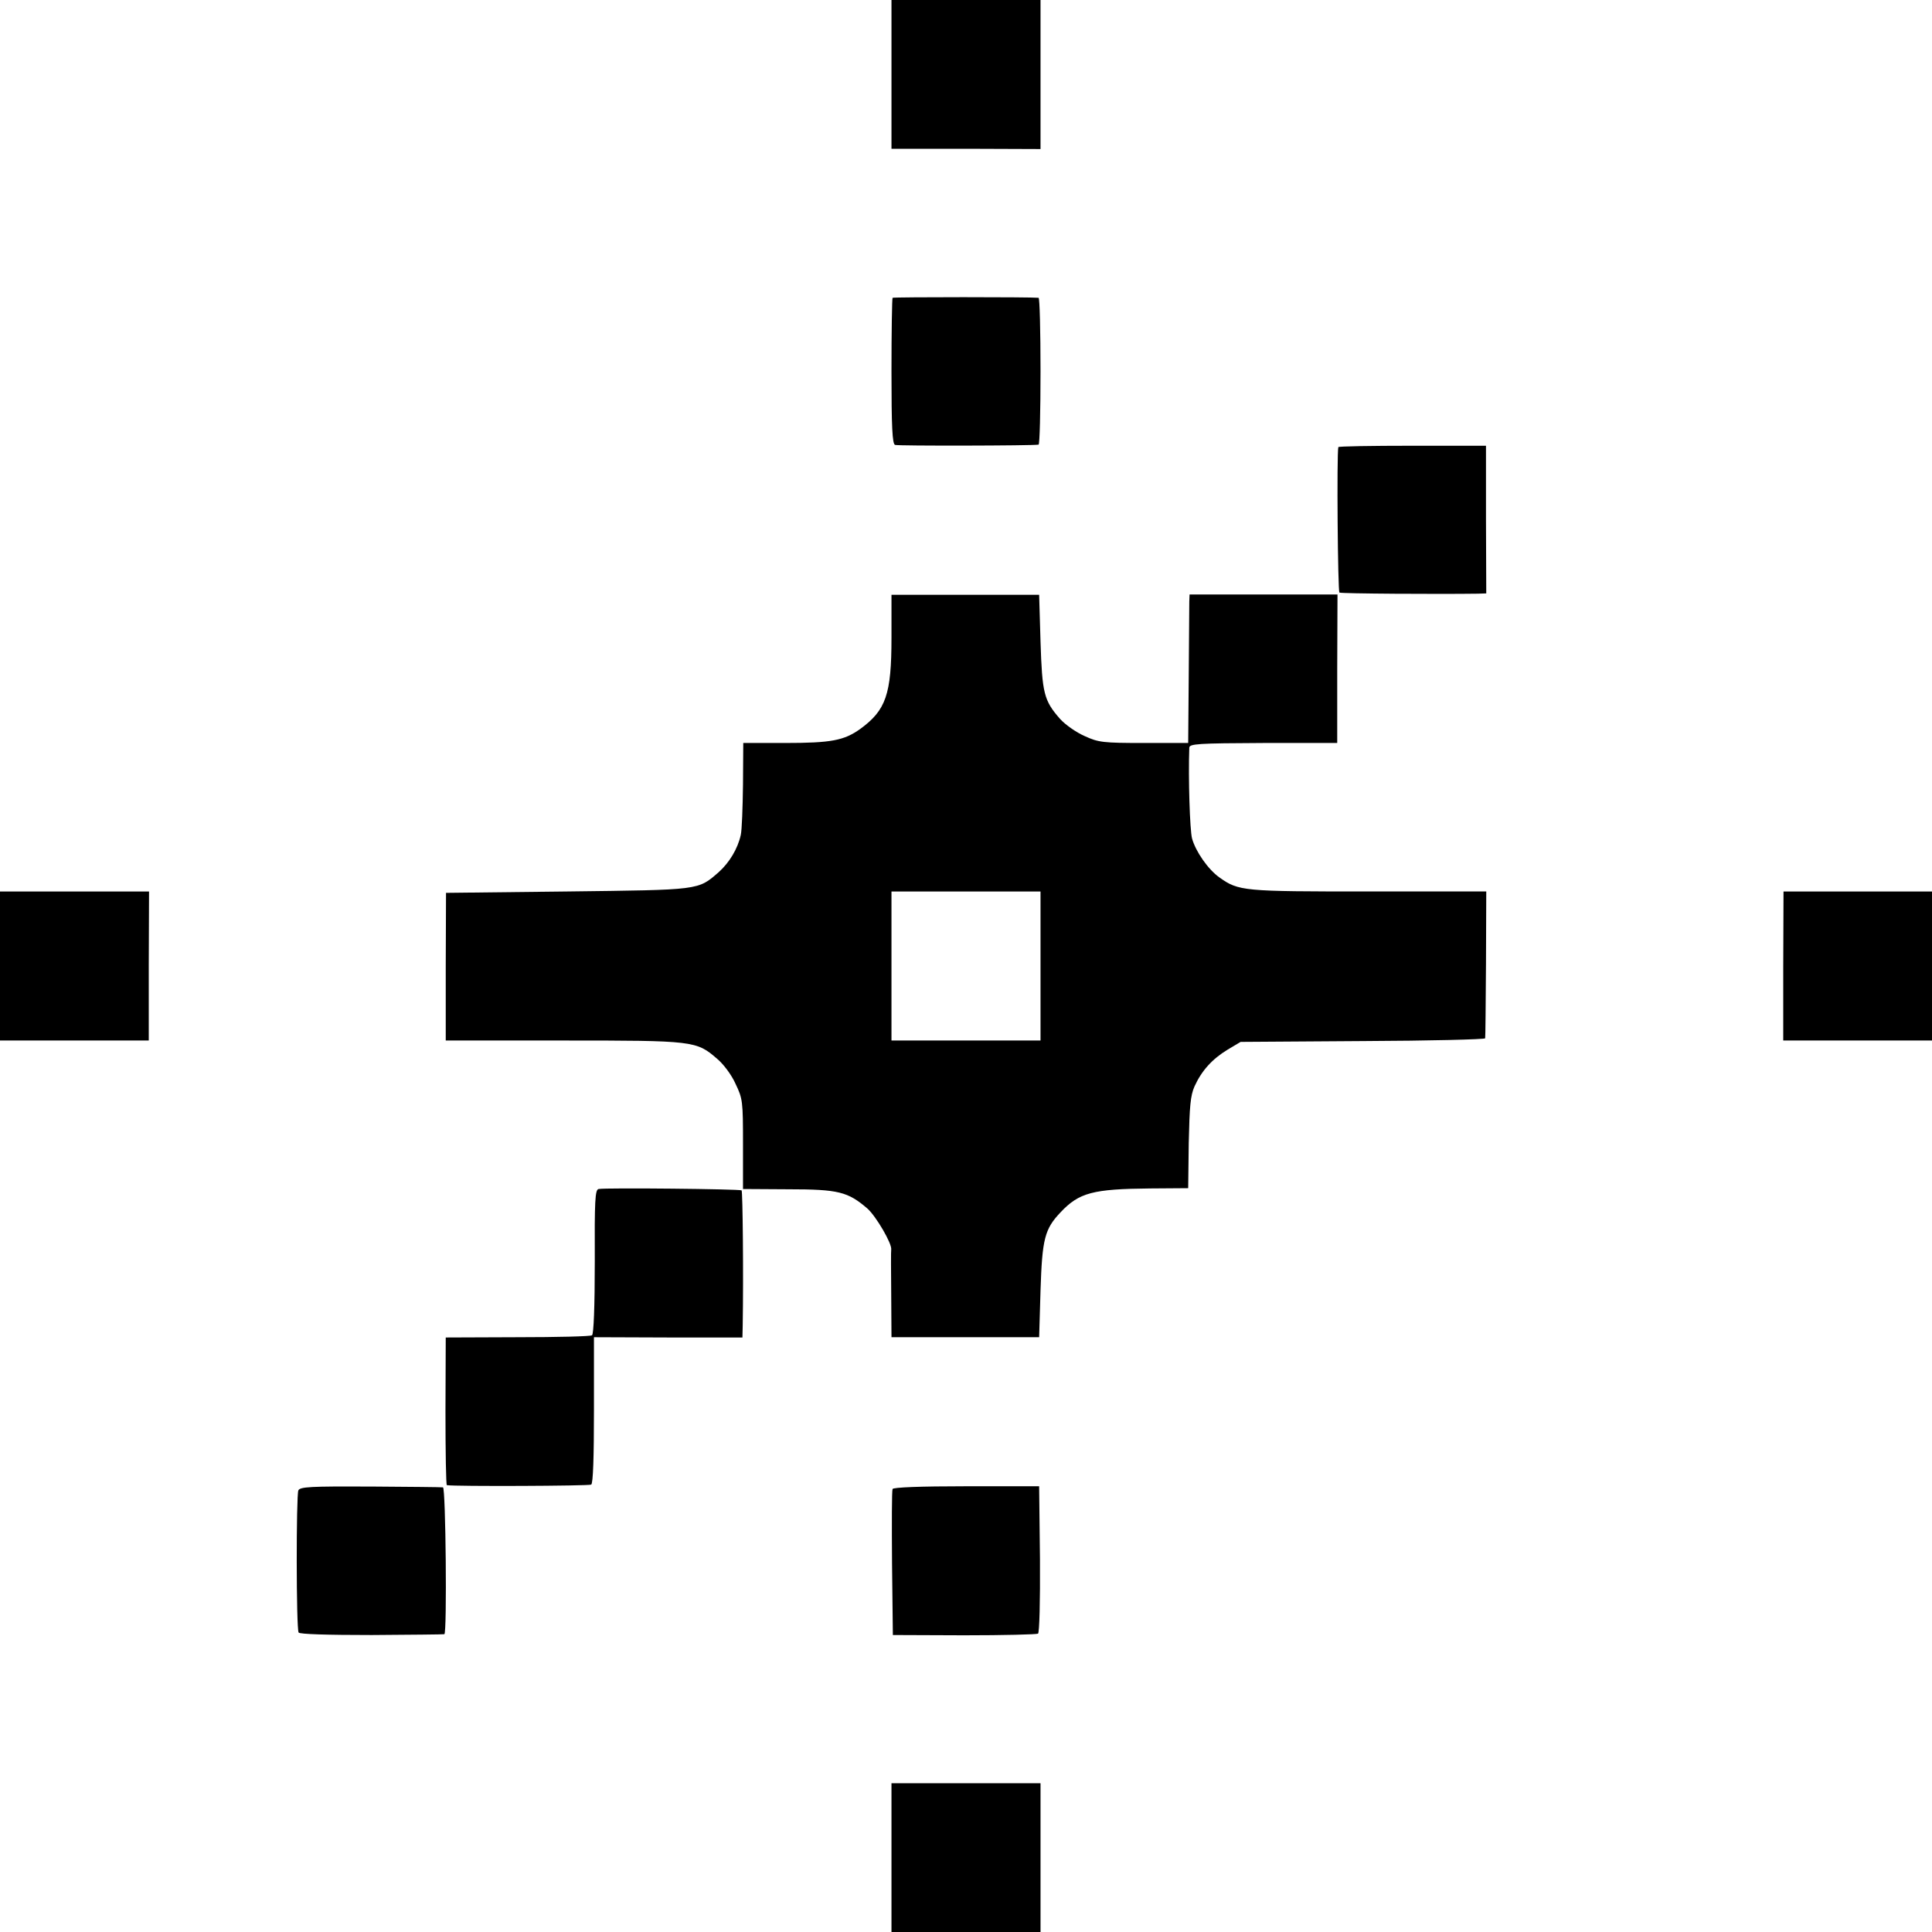
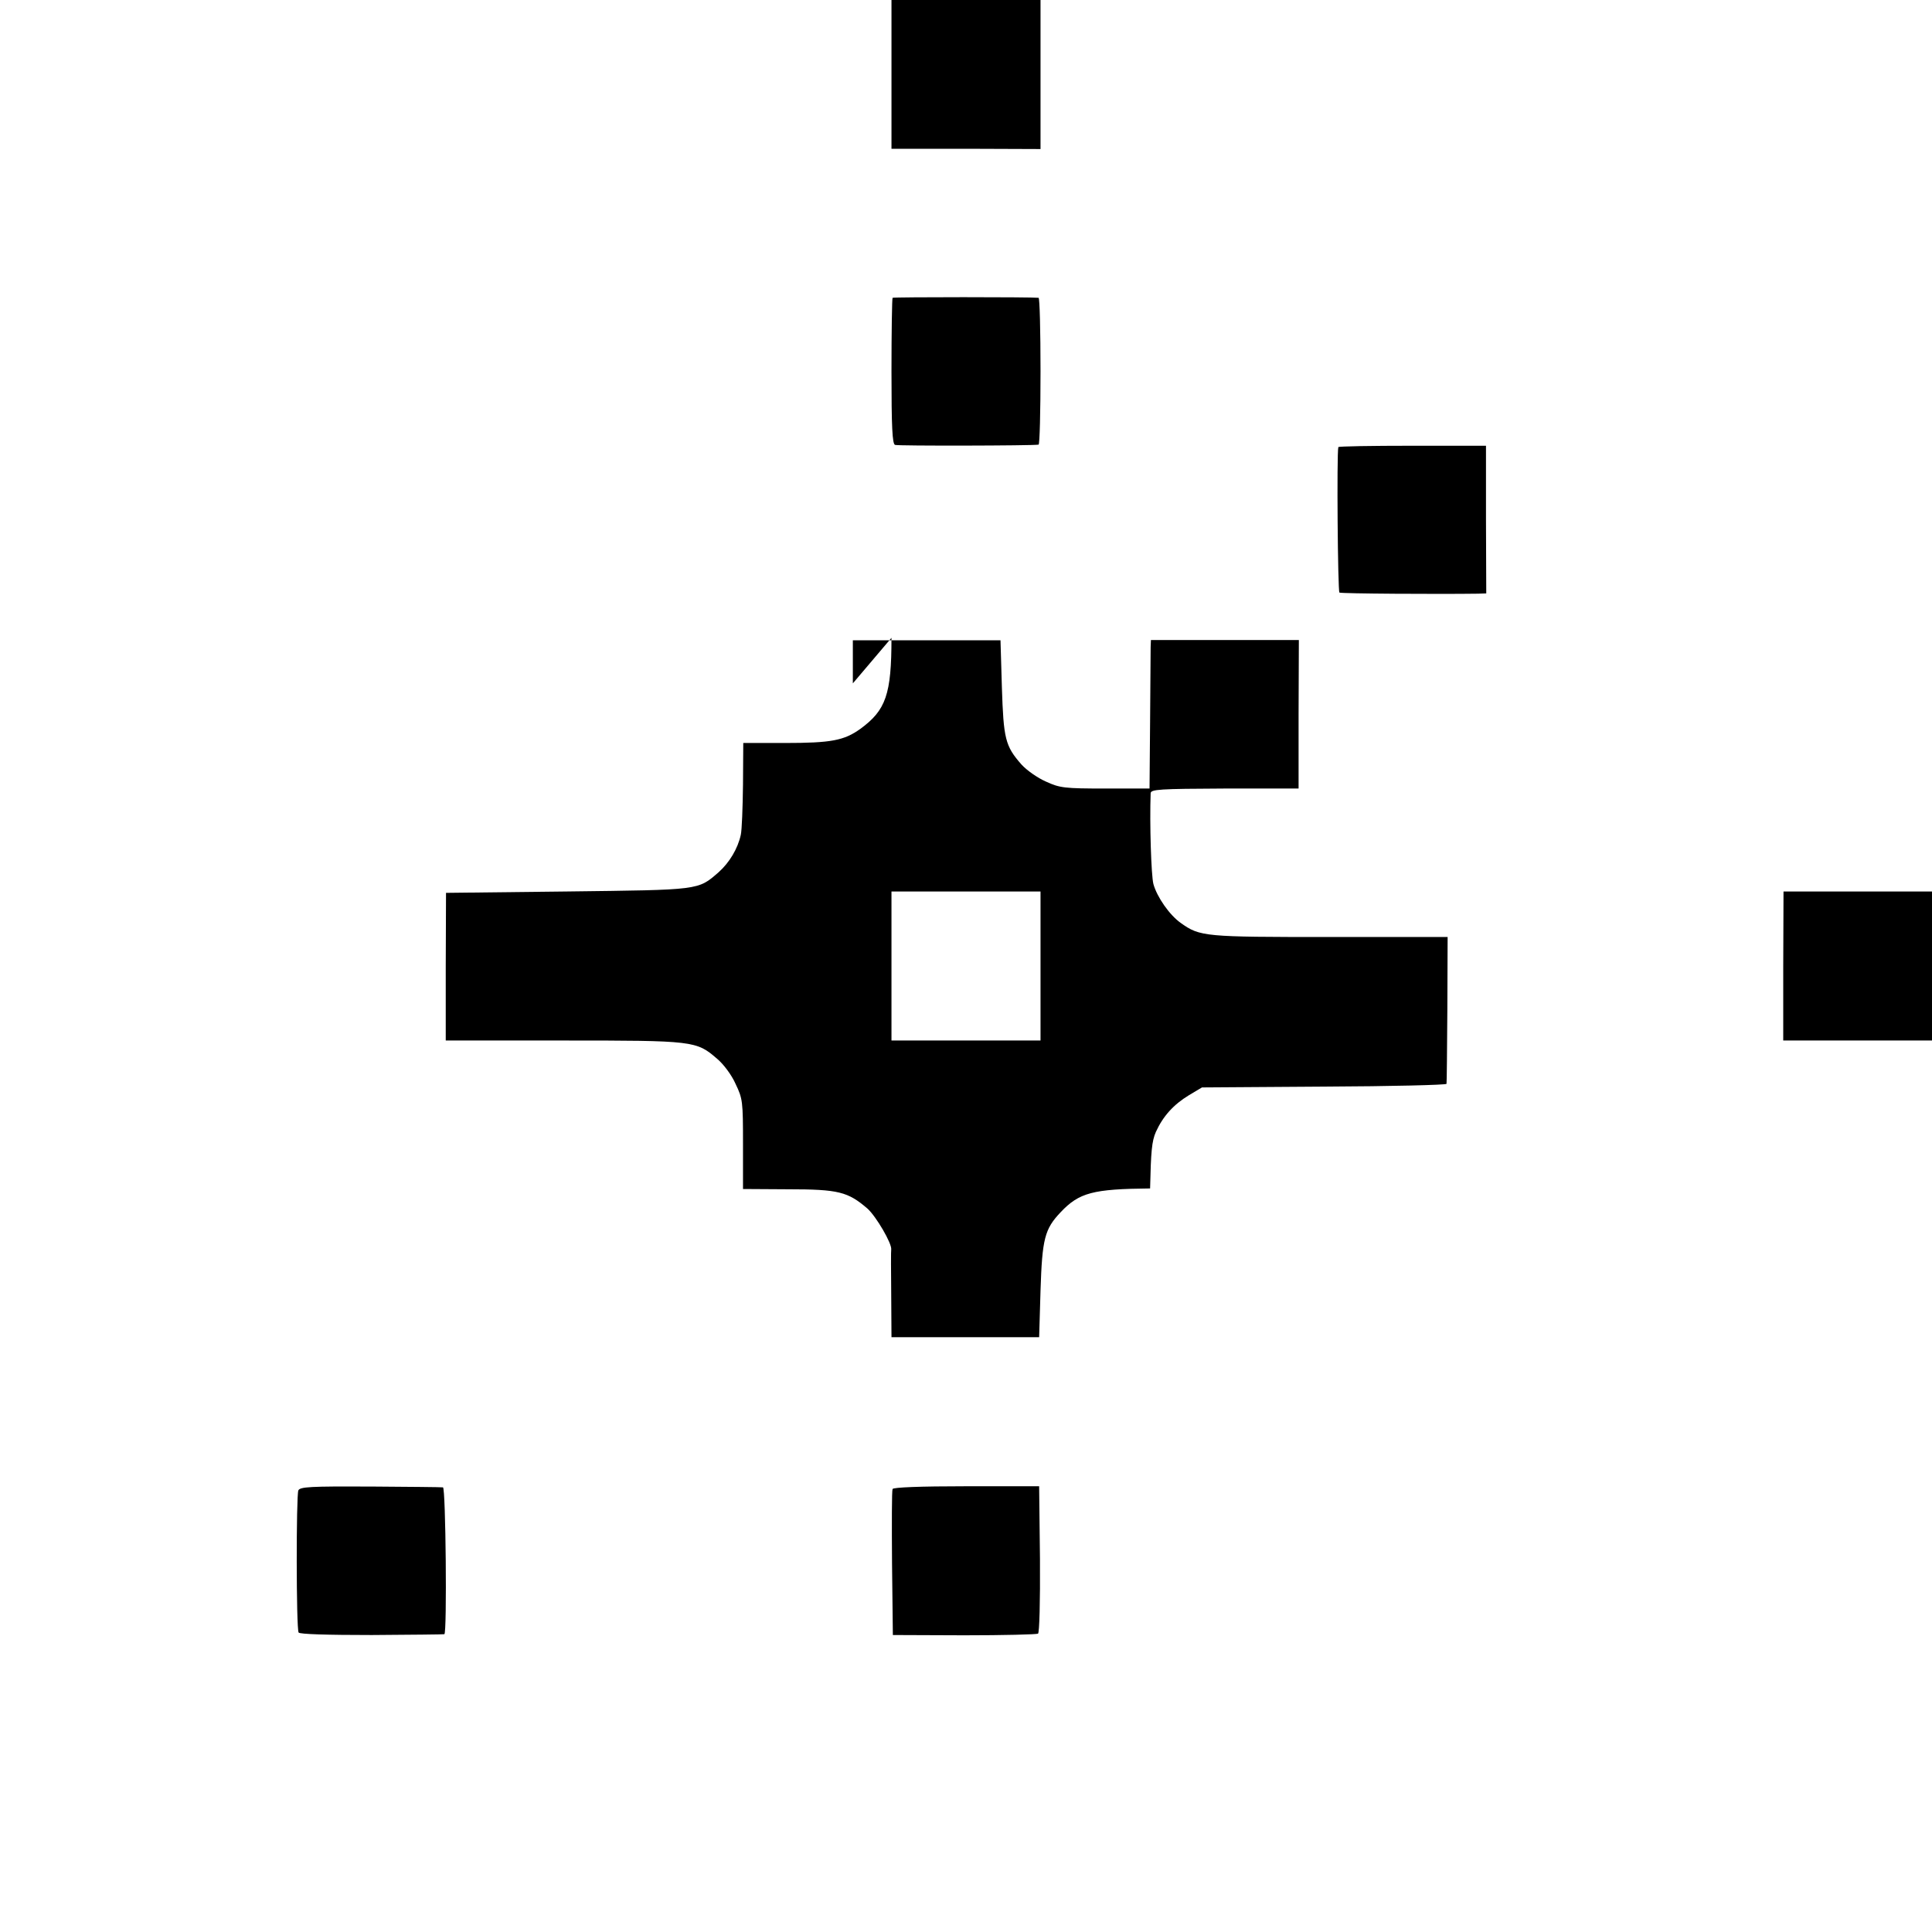
<svg xmlns="http://www.w3.org/2000/svg" version="1.0" width="700pt" height="700pt" viewBox="0 0 700 700" preserveAspectRatio="xMidYMid meet">
  <g transform="translate(0,700) scale(0.1,-0.1)" fill="#000000" stroke="none">
    <path d="M3230 6731 l0 -270 270 0 270 -1 0 270 0 270 -270 0 -270 0 0 -269z" />
    <path d="M3234 5921 c-2 -2 -4 -122 -4 -267 0 -201 3 -263 13 -266 10 -4 498 -3 520 1 4 0 7 120 7 266 0 146 -3 265 -7 266 -25 3 -525 3 -529 0z" />
    <path d="M4849 5380 c-6 -25 -2 -523 4 -527 6 -4 362 -6 502 -4 l30 1 -1 267 0 268 -267 0 c-147 0 -268 -2 -268 -5z" />
-     <path d="M3230 4689 c0 -205 -20 -262 -113 -330 -59 -42 -105 -51 -273 -51 l-151 0 -1 -151 c-1 -83 -4 -165 -8 -182 -11 -50 -41 -100 -80 -135 -76 -66 -65 -64 -549 -70 l-439 -5 -1 -268 0 -267 426 0 c473 0 482 -1 557 -66 23 -19 53 -59 67 -91 26 -54 27 -63 27 -219 l0 -162 164 -1 c182 0 216 -9 287 -70 32 -29 89 -127 86 -148 -1 -4 -1 -78 0 -163 l1 -155 268 0 267 0 5 170 c6 187 15 222 73 283 67 71 117 84 324 86 l138 1 2 164 c3 133 6 171 21 205 26 57 64 99 120 133 l47 28 443 3 c243 1 442 6 443 10 1 4 2 125 3 270 l1 262 -426 0 c-455 0 -471 1 -541 51 -41 29 -86 94 -99 141 -8 31 -14 218 -10 329 1 14 30 16 269 17 l267 0 0 269 1 269 -268 0 -268 0 -1 -26 c0 -14 -1 -135 -2 -269 l-2 -243 -160 0 c-148 0 -165 2 -215 25 -30 13 -70 41 -89 62 -59 67 -65 93 -71 280 l-5 170 -267 0 -268 0 0 -156z m540 -1189 l0 -270 -270 0 -270 0 0 270 0 270 270 0 270 0 0 -270z" />
-     <path d="M0 3500 l0 -270 269 0 270 0 0 270 1 270 -270 0 -270 0 0 -270z" />
+     <path d="M3230 4689 c0 -205 -20 -262 -113 -330 -59 -42 -105 -51 -273 -51 l-151 0 -1 -151 c-1 -83 -4 -165 -8 -182 -11 -50 -41 -100 -80 -135 -76 -66 -65 -64 -549 -70 l-439 -5 -1 -268 0 -267 426 0 c473 0 482 -1 557 -66 23 -19 53 -59 67 -91 26 -54 27 -63 27 -219 l0 -162 164 -1 c182 0 216 -9 287 -70 32 -29 89 -127 86 -148 -1 -4 -1 -78 0 -163 l1 -155 268 0 267 0 5 170 c6 187 15 222 73 283 67 71 117 84 324 86 c3 133 6 171 21 205 26 57 64 99 120 133 l47 28 443 3 c243 1 442 6 443 10 1 4 2 125 3 270 l1 262 -426 0 c-455 0 -471 1 -541 51 -41 29 -86 94 -99 141 -8 31 -14 218 -10 329 1 14 30 16 269 17 l267 0 0 269 1 269 -268 0 -268 0 -1 -26 c0 -14 -1 -135 -2 -269 l-2 -243 -160 0 c-148 0 -165 2 -215 25 -30 13 -70 41 -89 62 -59 67 -65 93 -71 280 l-5 170 -267 0 -268 0 0 -156z m540 -1189 l0 -270 -270 0 -270 0 0 270 0 270 270 0 270 0 0 -270z" />
    <path d="M6461 3500 l0 -270 269 0 270 0 0 270 0 270 -269 0 -269 0 -1 -270z" />
-     <path d="M2169 2692 c-13 -2 -15 -42 -14 -263 0 -164 -4 -263 -10 -267 -5 -4 -127 -7 -270 -7 l-260 -1 -1 -267 c0 -147 2 -267 5 -268 28 -5 515 -3 523 2 7 4 10 100 10 270 l0 264 269 -1 269 0 1 45 c3 179 0 483 -4 488 -6 5 -491 10 -518 5z" />
    <path d="M1081 1600 c-8 -18 -8 -501 1 -515 4 -6 102 -9 265 -9 142 1 260 2 263 3 10 2 5 531 -5 532 -5 1 -124 2 -263 3 -218 1 -255 -1 -261 -14z" />
    <path d="M3234 1605 c-3 -6 -3 -127 -2 -270 l3 -259 258 -1 c143 0 263 3 268 6 5 3 8 116 7 270 l-3 264 -264 0 c-169 0 -265 -4 -267 -10z" />
-     <path d="M3230 269 l0 -269 270 0 270 0 0 269 0 270 -270 0 -270 0 0 -270z" />
  </g>
</svg>